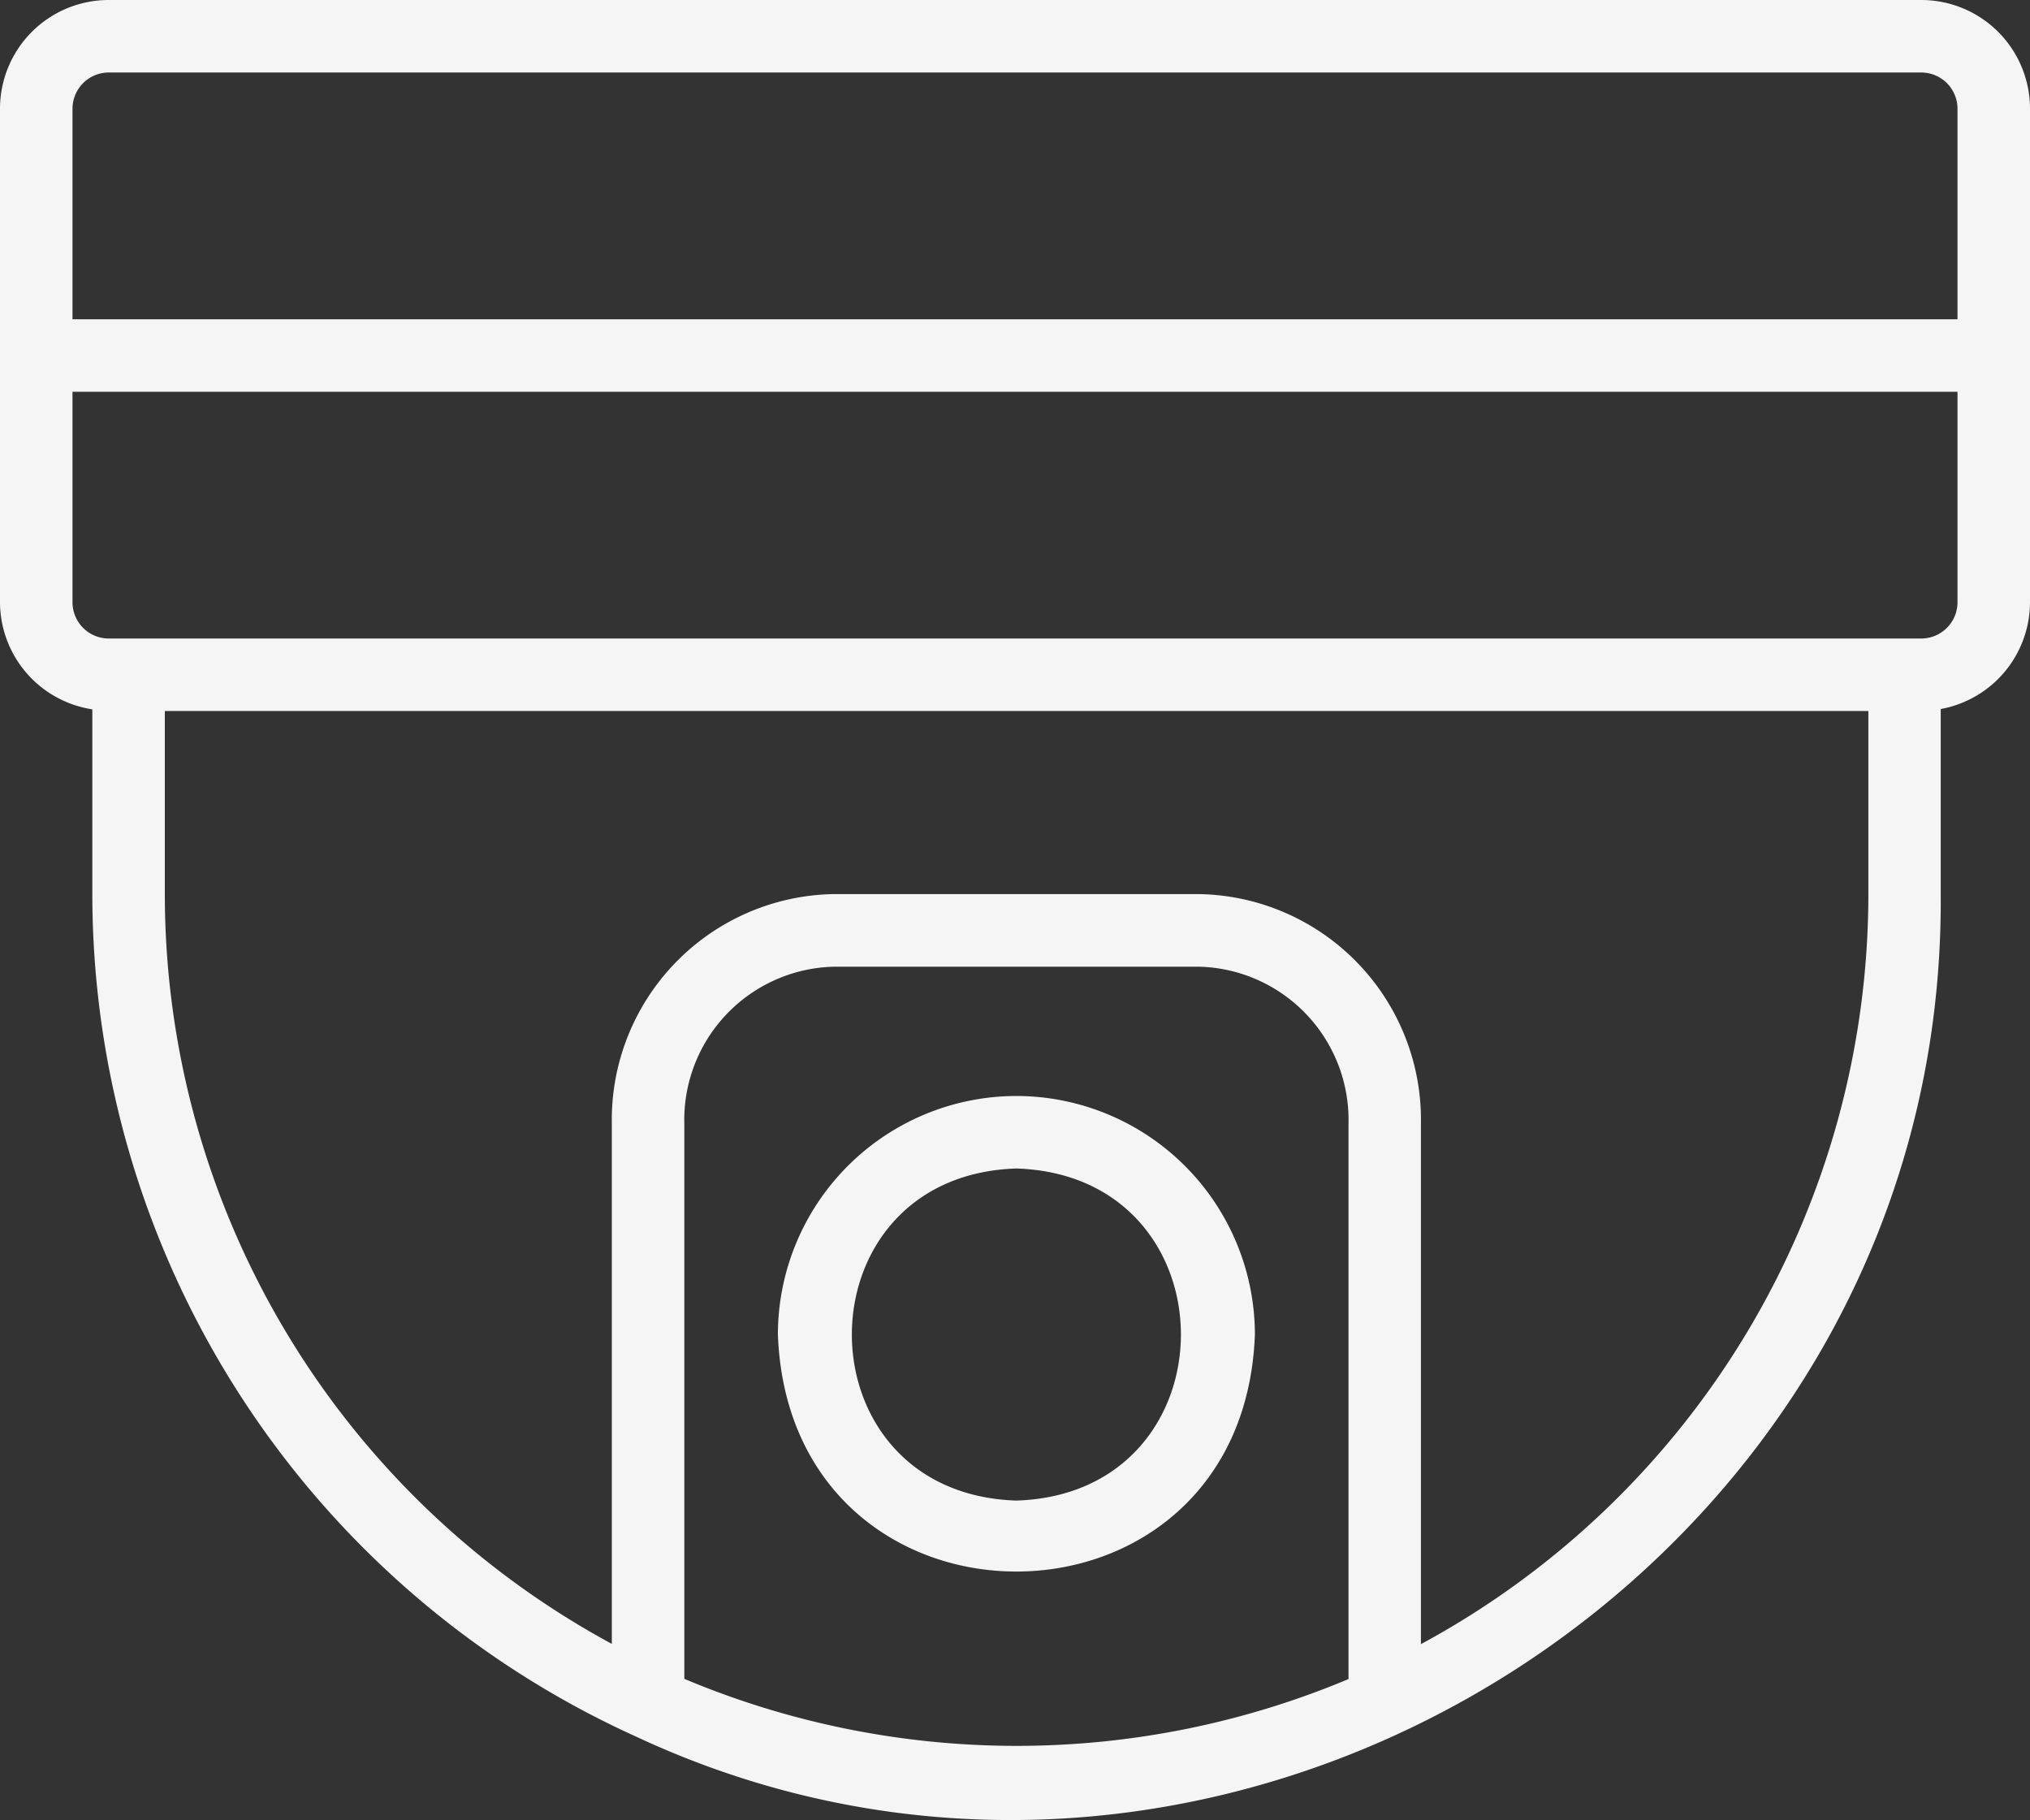
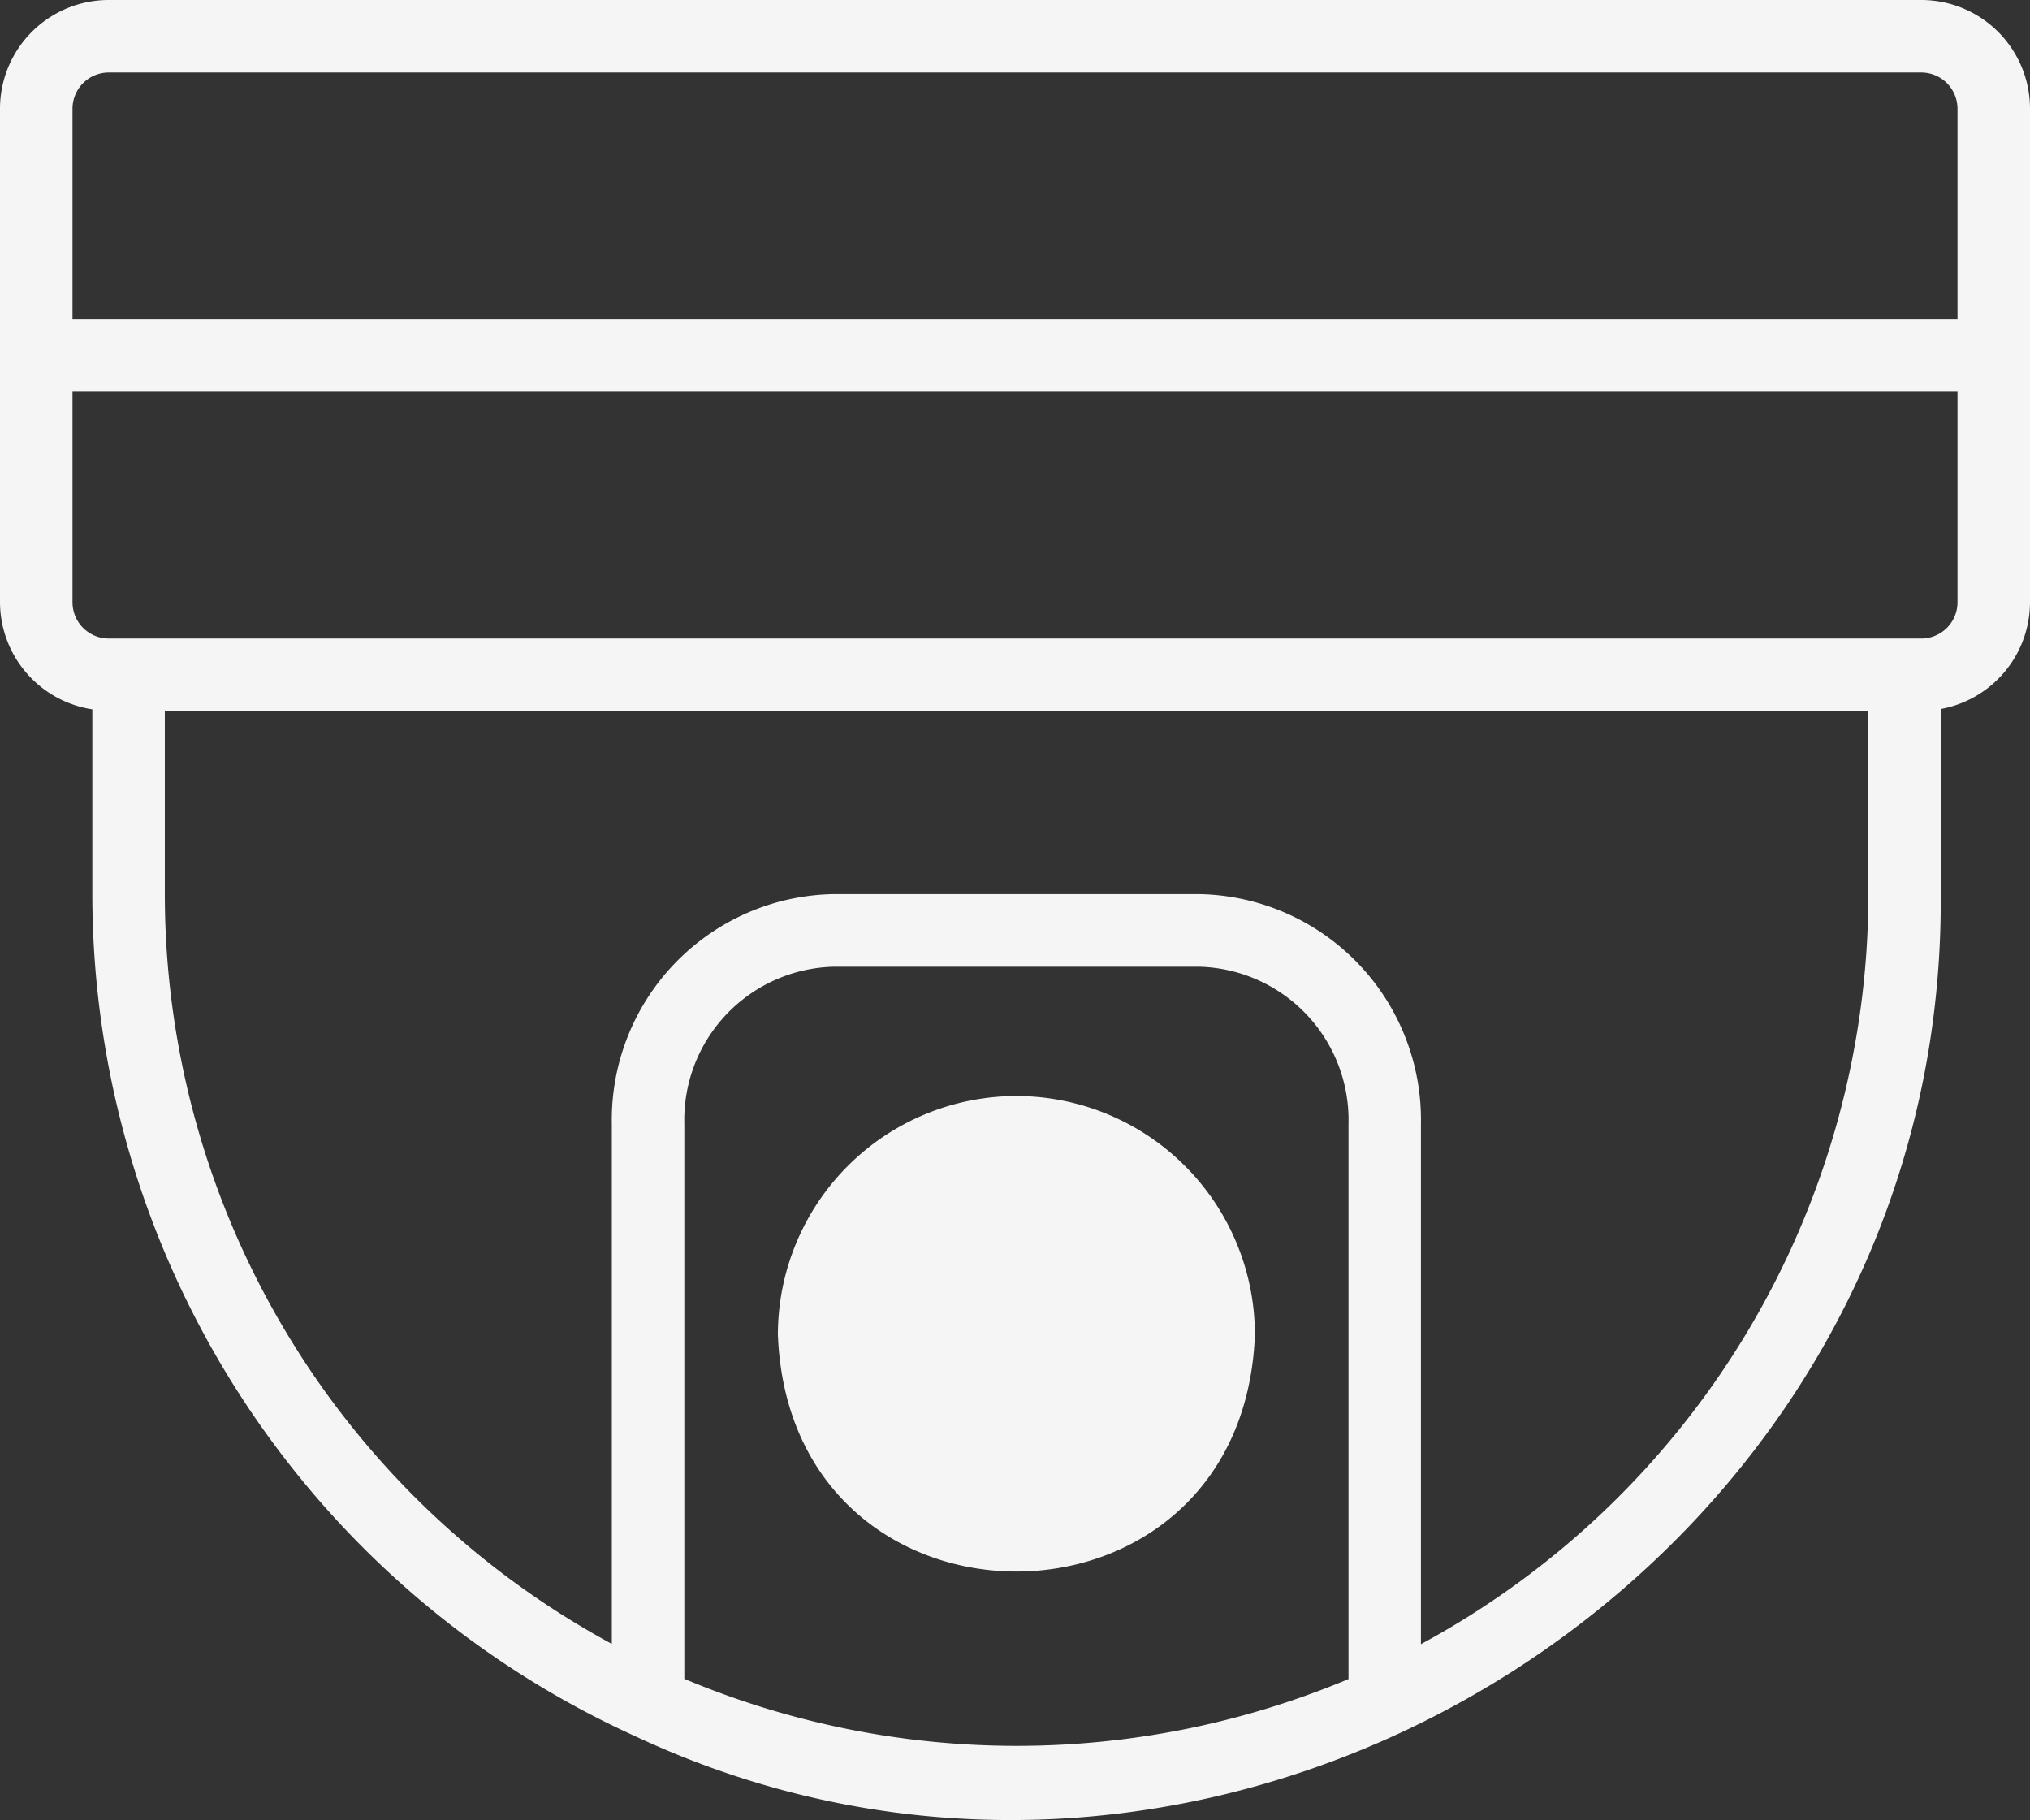
<svg xmlns="http://www.w3.org/2000/svg" width="56" height="50.199" viewBox="0 0 56 50.199">
  <rect x="0" y="0" width="56" height="50.199" fill="#333333" stroke="none" />
-   <path id="_005-cctv_camera" data-name="005-cctv camera" d="M57,6.916H7a3,3,0,0,0-3,3V23.527a3,3,0,0,0,2.547,2.954v5.106a25.525,25.525,0,0,0,14.99,23.223c16.387,7.665,36.137-4.727,36-23.223V26.472A3,3,0,0,0,60,23.527V9.916a3,3,0,0,0-3-3Zm-50,2H57a1,1,0,0,1,1,1v5.806H6V9.916a1,1,0,0,1,1-1ZM22.878,53.222v-15.3a4.228,4.228,0,0,1,4.093-4.342H37.105A4.228,4.228,0,0,1,41.2,37.919V53.227a23.658,23.658,0,0,1-18.32-.005Zm20.32-.959V37.919a6.228,6.228,0,0,0-6.093-6.342H26.971a6.228,6.228,0,0,0-6.093,6.342V52.257A23.518,23.518,0,0,1,8.547,31.587v-5.06H55.541v5.06A23.518,23.518,0,0,1,43.2,52.263ZM57,24.527H7a1,1,0,0,1-1-1V17.721H58v5.806A1,1,0,0,1,57,24.527ZM32.038,37.145a6.587,6.587,0,0,0-6.579,6.58c.331,8.717,12.83,8.714,13.159,0a6.588,6.588,0,0,0-6.58-6.58Zm0,11.159c-6.052-.192-6.05-8.968,0-9.159,6.053.192,6.051,8.968,0,9.159Z" transform="translate(-4 -6.916)" fill="#f5f5f5" />
+   <path id="_005-cctv_camera" data-name="005-cctv camera" d="M57,6.916H7a3,3,0,0,0-3,3V23.527a3,3,0,0,0,2.547,2.954v5.106a25.525,25.525,0,0,0,14.99,23.223c16.387,7.665,36.137-4.727,36-23.223V26.472A3,3,0,0,0,60,23.527V9.916a3,3,0,0,0-3-3Zm-50,2H57a1,1,0,0,1,1,1v5.806H6V9.916a1,1,0,0,1,1-1ZM22.878,53.222v-15.3a4.228,4.228,0,0,1,4.093-4.342H37.105A4.228,4.228,0,0,1,41.2,37.919V53.227a23.658,23.658,0,0,1-18.32-.005Zm20.32-.959V37.919a6.228,6.228,0,0,0-6.093-6.342H26.971a6.228,6.228,0,0,0-6.093,6.342V52.257A23.518,23.518,0,0,1,8.547,31.587v-5.06H55.541v5.06A23.518,23.518,0,0,1,43.2,52.263ZM57,24.527H7a1,1,0,0,1-1-1V17.721H58v5.806A1,1,0,0,1,57,24.527ZM32.038,37.145a6.587,6.587,0,0,0-6.579,6.58c.331,8.717,12.83,8.714,13.159,0a6.588,6.588,0,0,0-6.58-6.58Zm0,11.159Z" transform="translate(-4 -6.916)" fill="#f5f5f5" />
</svg>